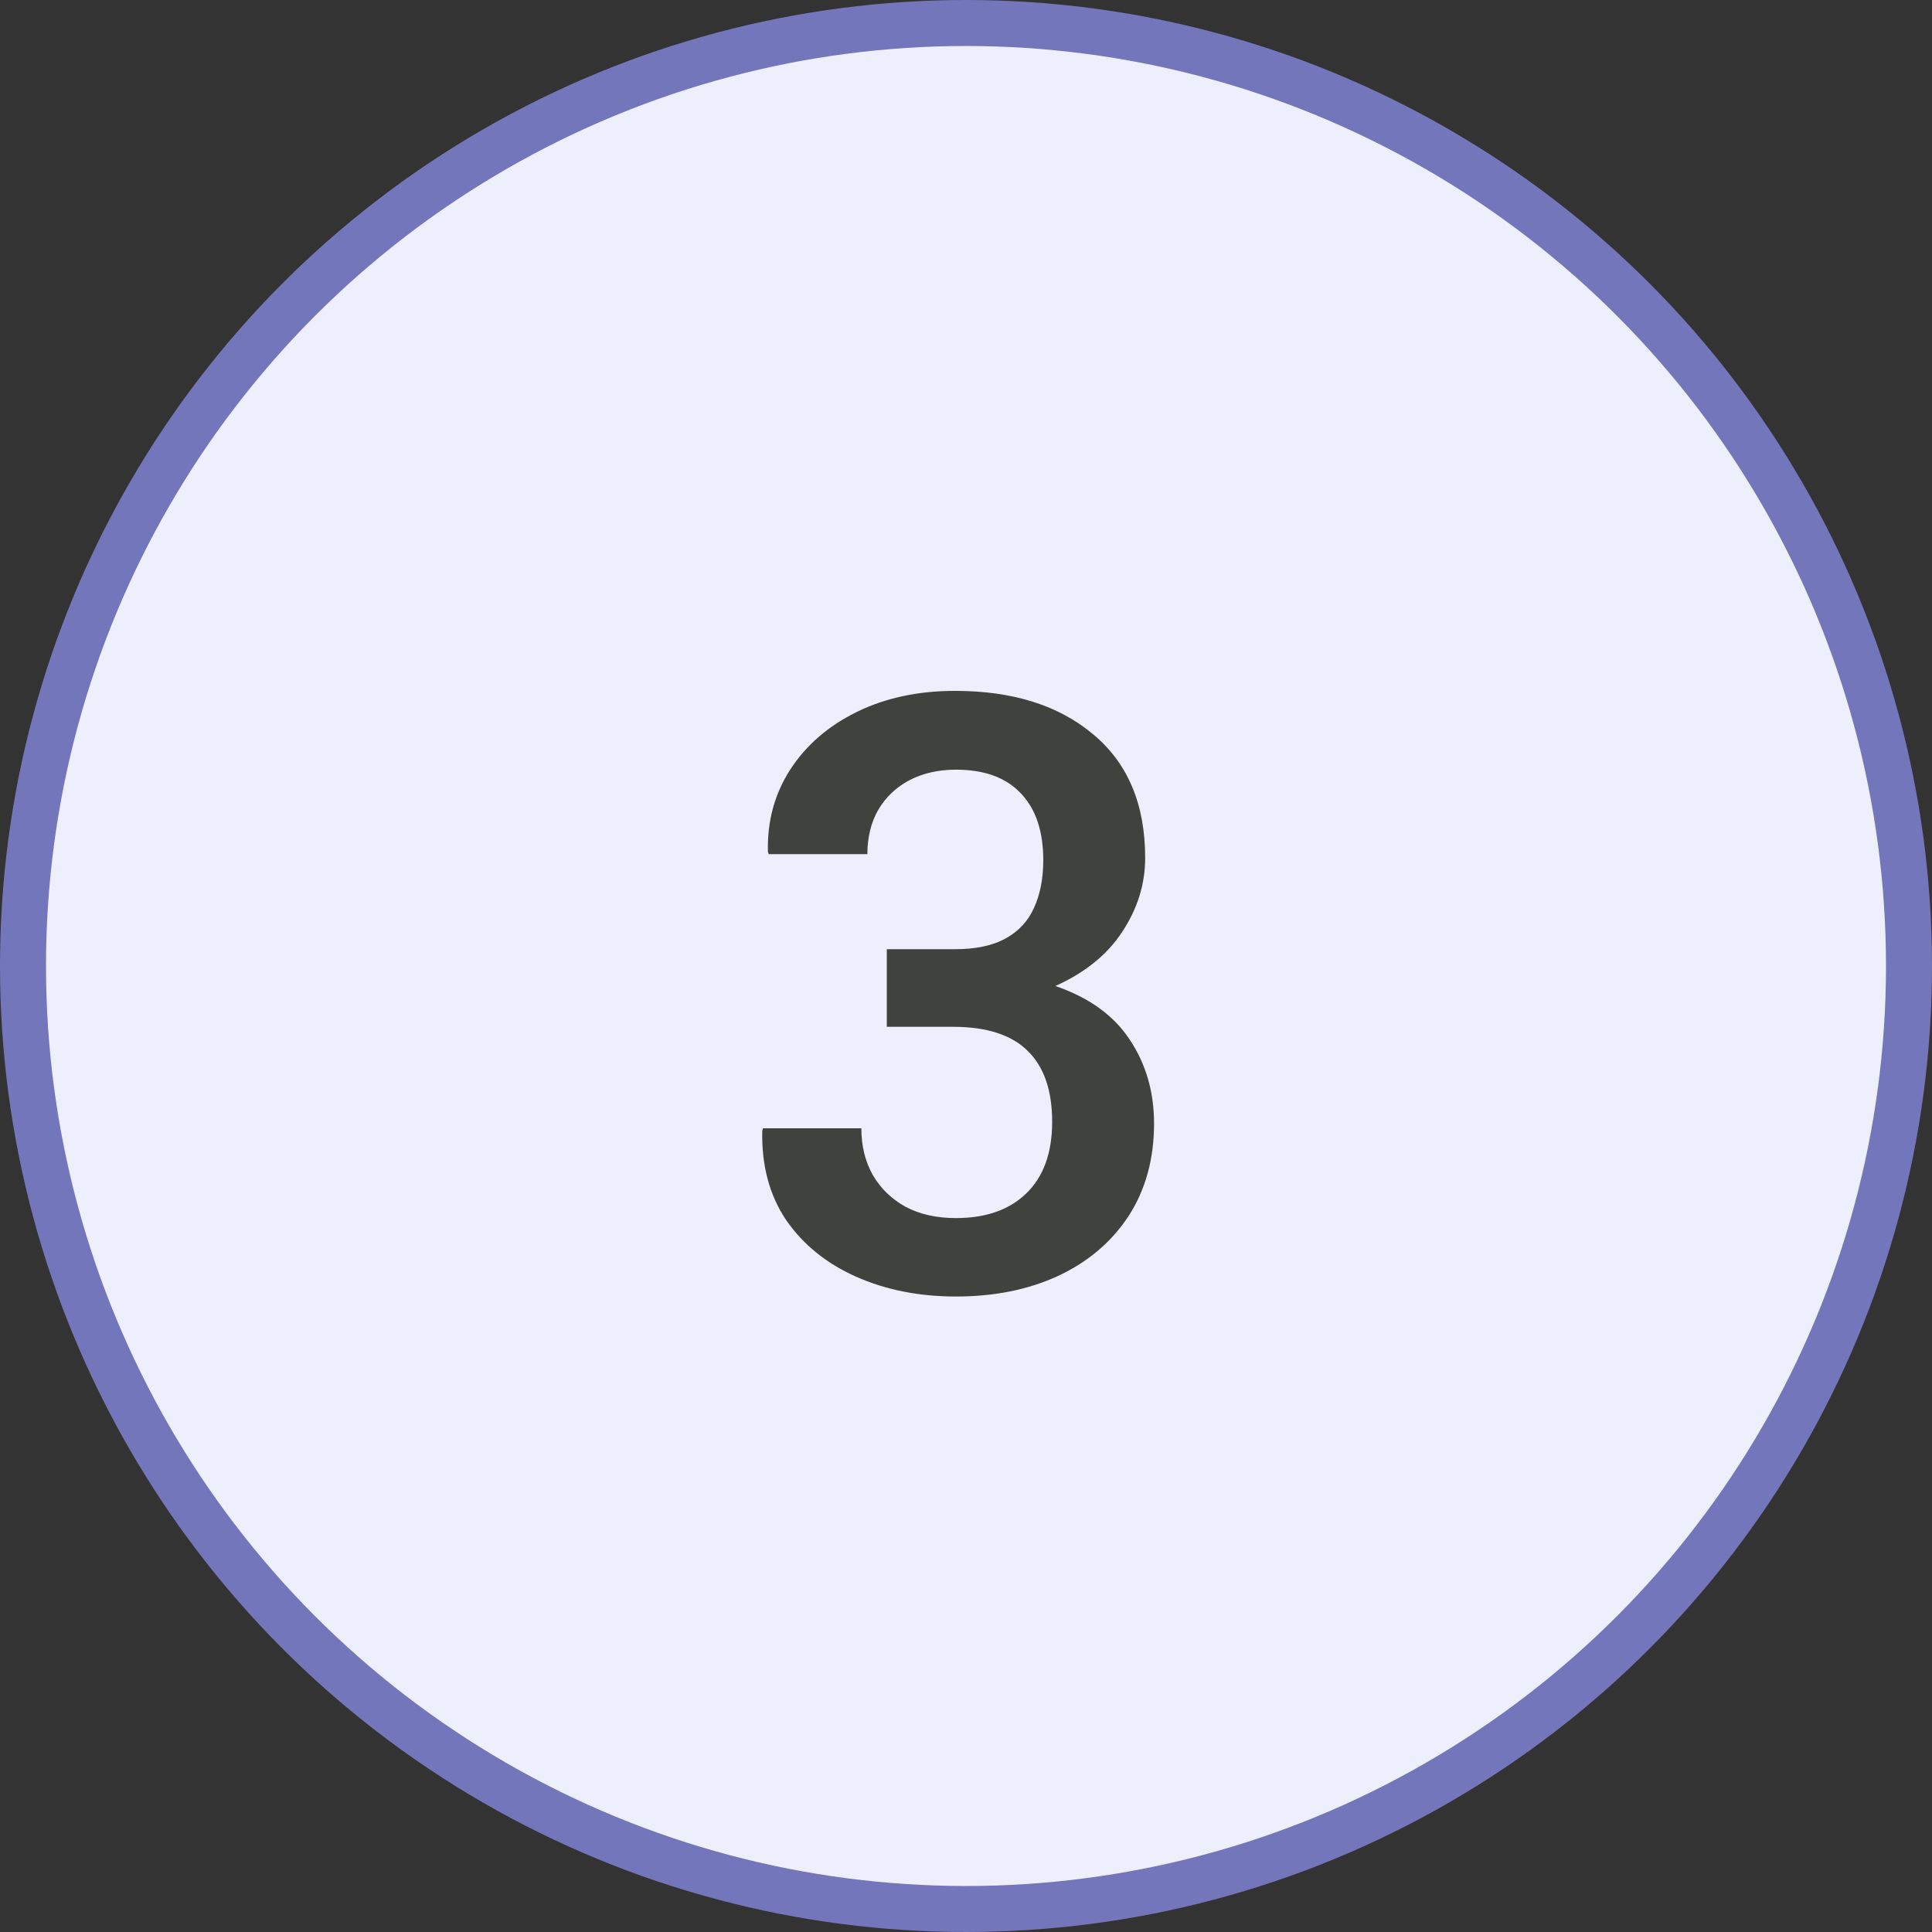
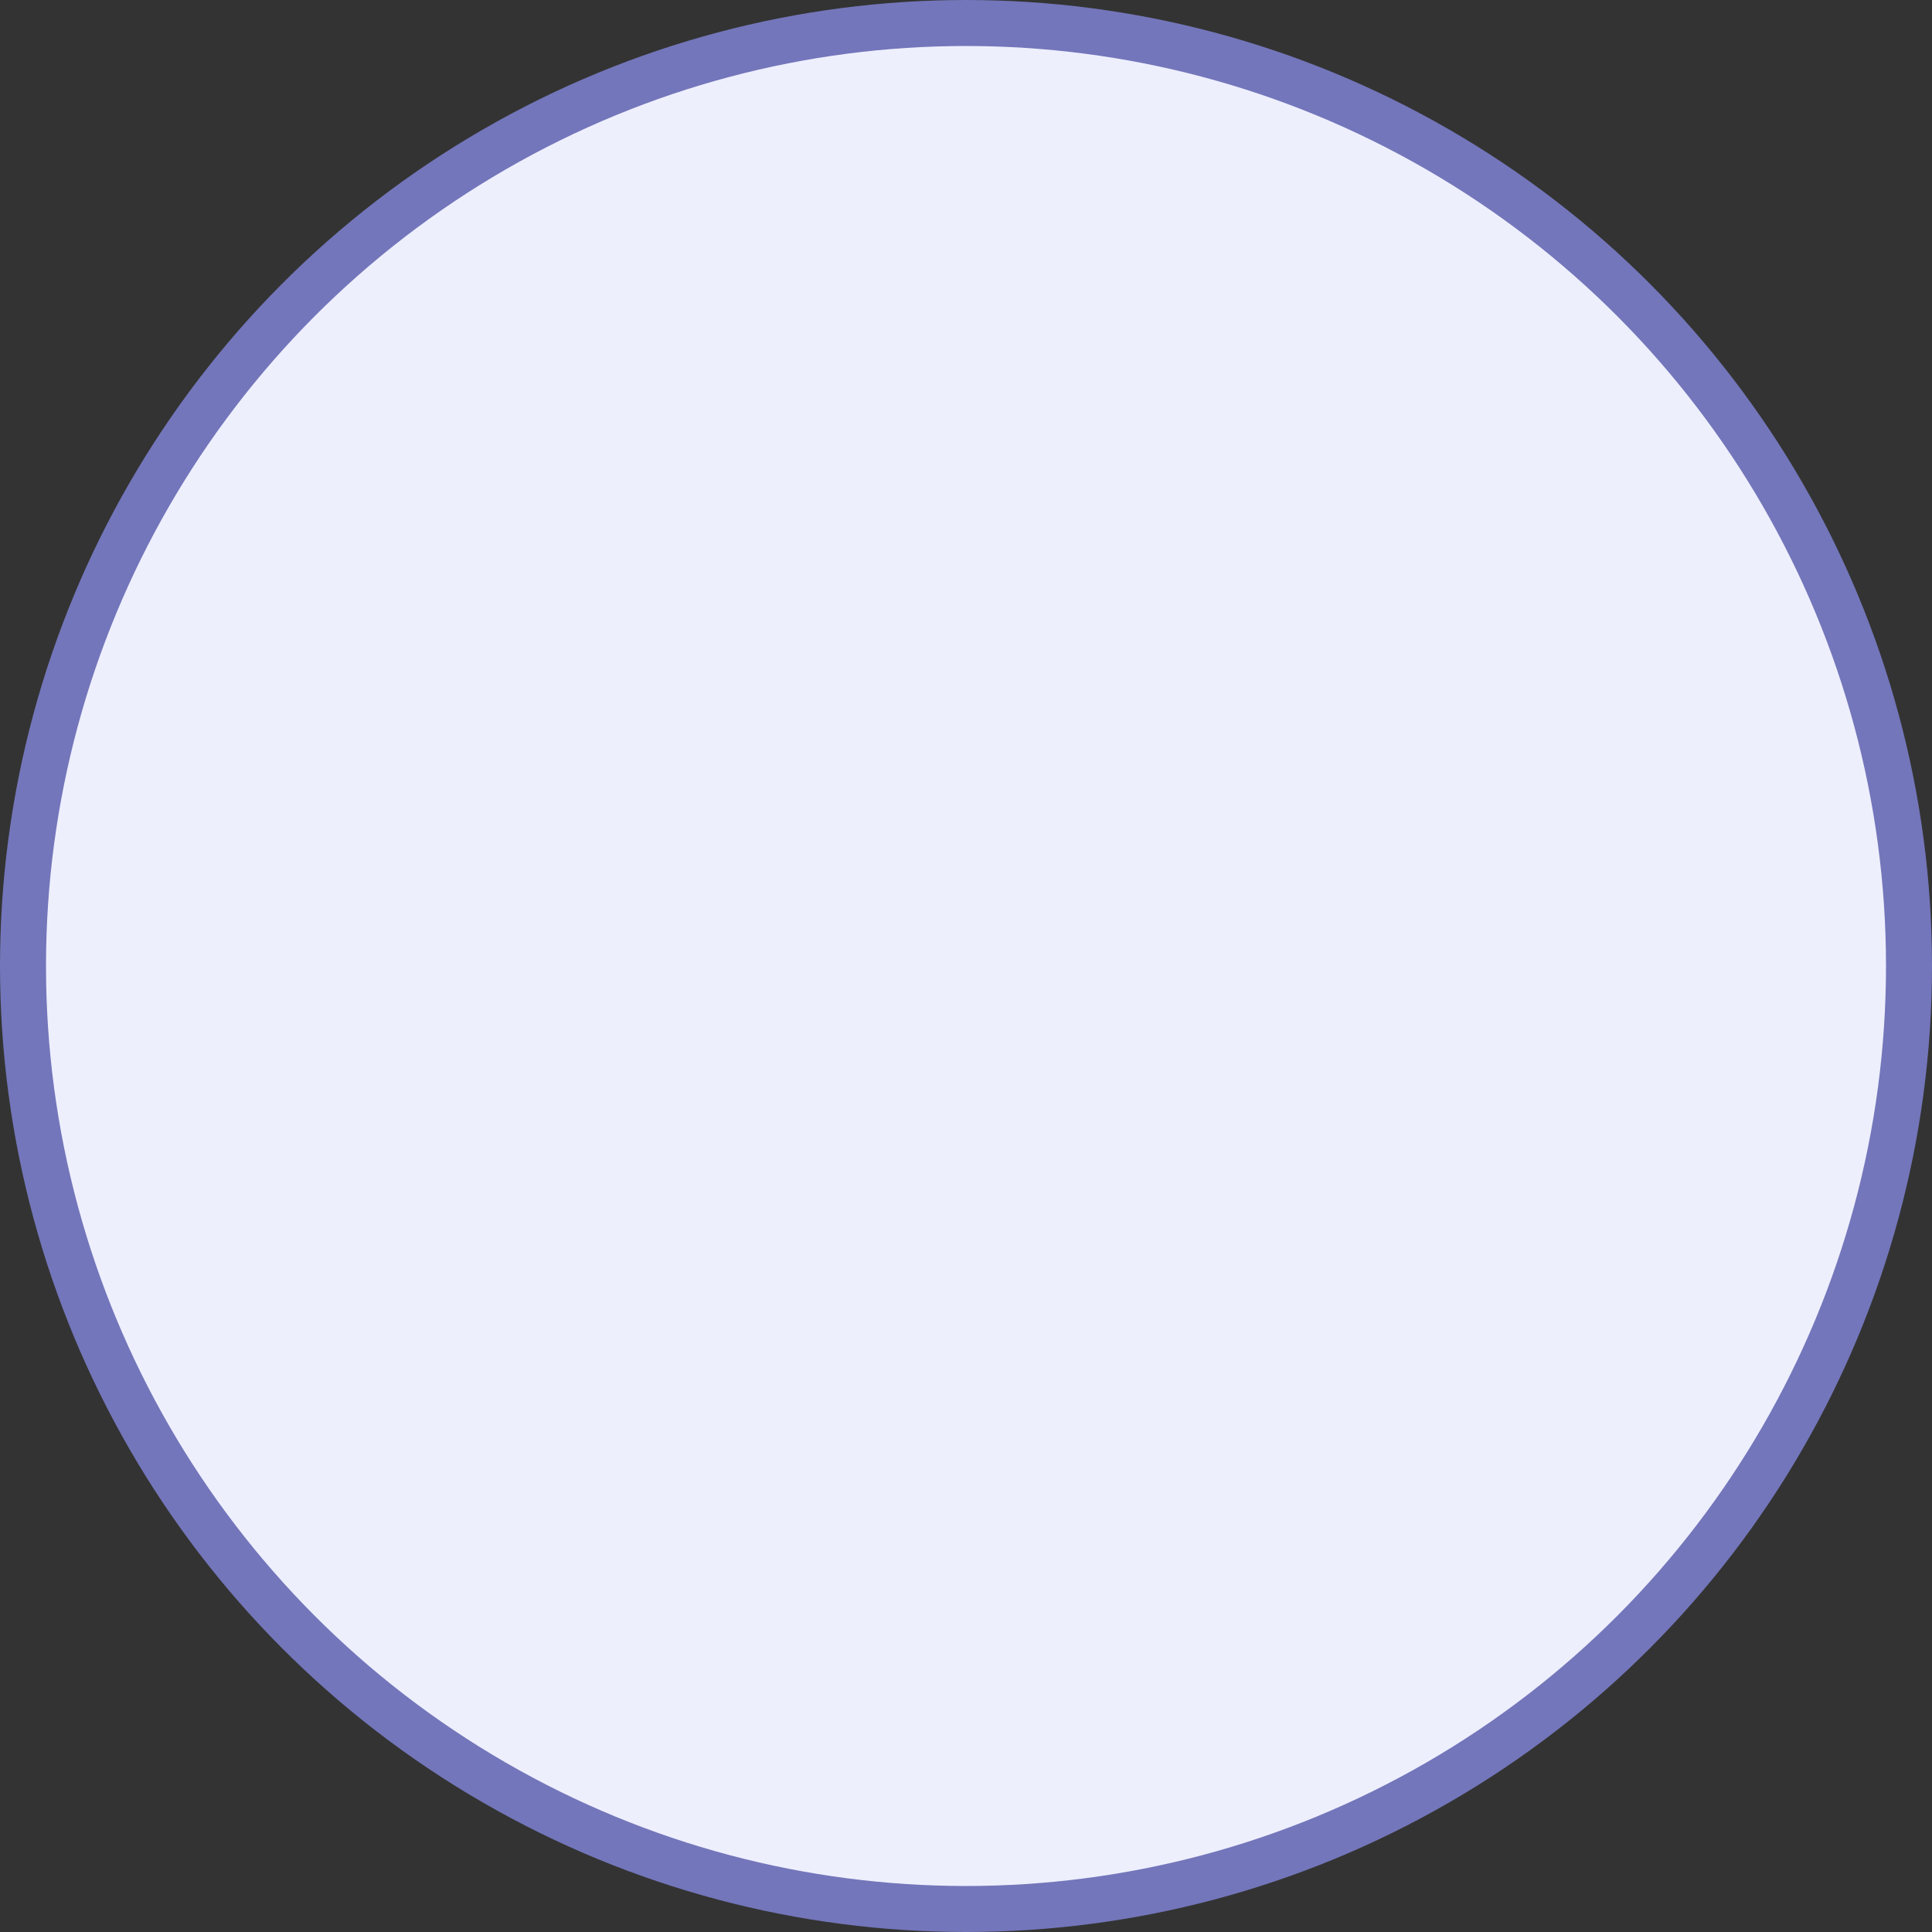
<svg xmlns="http://www.w3.org/2000/svg" width="42" height="42" viewBox="0 0 42 42" fill="none">
  <rect x="0" y="0" width="42" height="42" fill="#333333" stroke="none" />
  <circle cx="21" cy="21" r="20.5" fill="#EEEFFD" stroke="#7376BA" />
-   <path d="M20.781 28.185C19.979 28.185 19.255 28.041 18.61 27.754C17.966 27.467 17.459 27.057 17.09 26.523C16.727 25.984 16.554 25.337 16.571 24.581L16.589 24.528H18.725C18.725 24.909 18.807 25.246 18.971 25.539C19.141 25.832 19.378 26.064 19.683 26.233C19.993 26.398 20.359 26.48 20.781 26.48C21.432 26.48 21.941 26.301 22.311 25.943C22.686 25.58 22.873 25.061 22.873 24.388C22.873 23.708 22.697 23.195 22.346 22.85C21.994 22.498 21.452 22.322 20.72 22.322H19.278V20.635H20.755C21.206 20.635 21.572 20.559 21.854 20.406C22.141 20.248 22.349 20.025 22.477 19.738C22.612 19.445 22.68 19.1 22.68 18.701C22.68 18.074 22.519 17.591 22.196 17.251C21.874 16.905 21.402 16.732 20.781 16.732C20.4 16.732 20.064 16.809 19.77 16.961C19.483 17.113 19.258 17.327 19.094 17.602C18.936 17.878 18.856 18.2 18.856 18.569H16.712L16.694 18.517C16.677 17.855 16.838 17.26 17.178 16.732C17.523 16.199 18.007 15.78 18.628 15.476C19.249 15.171 19.961 15.019 20.764 15.019C22.018 15.019 23.02 15.335 23.77 15.968C24.52 16.595 24.895 17.488 24.895 18.648C24.895 19.217 24.73 19.75 24.402 20.248C24.08 20.746 23.594 21.142 22.943 21.435C23.676 21.686 24.215 22.076 24.561 22.604C24.912 23.131 25.088 23.737 25.088 24.423C25.088 25.196 24.903 25.867 24.534 26.436C24.165 26.998 23.655 27.432 23.005 27.736C22.36 28.035 21.619 28.185 20.781 28.185Z" fill="#3F433D" />
</svg>